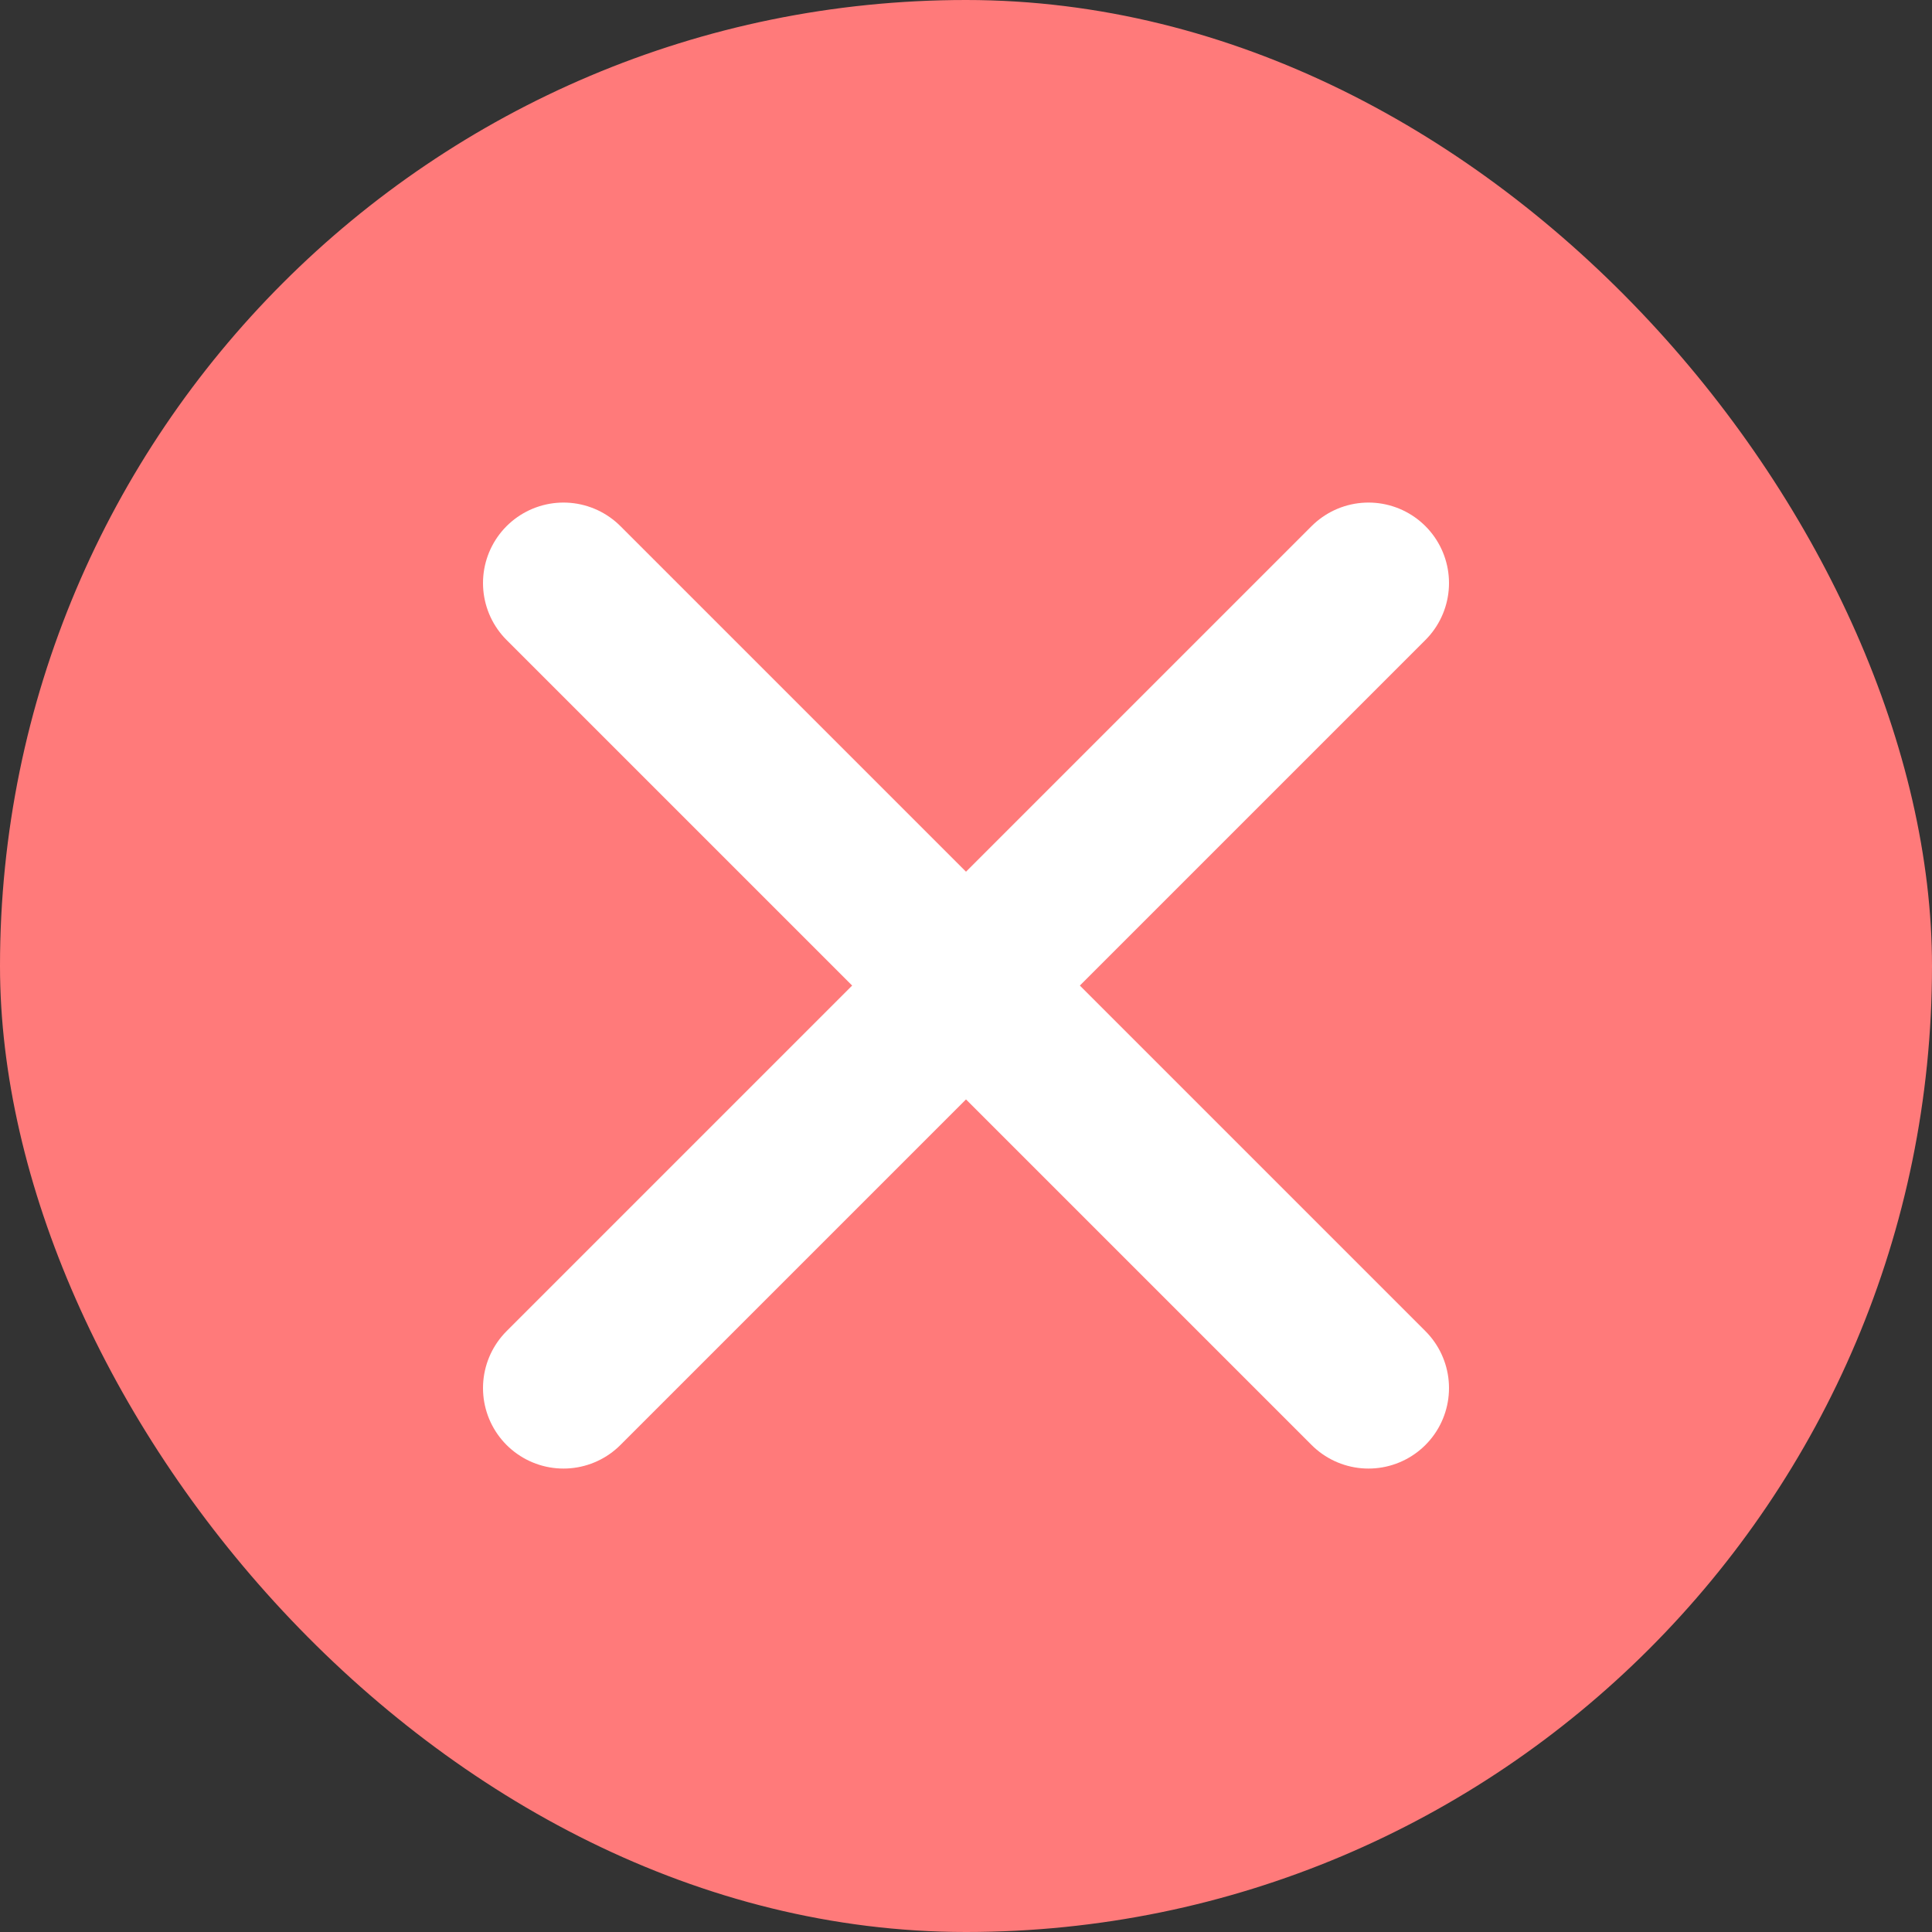
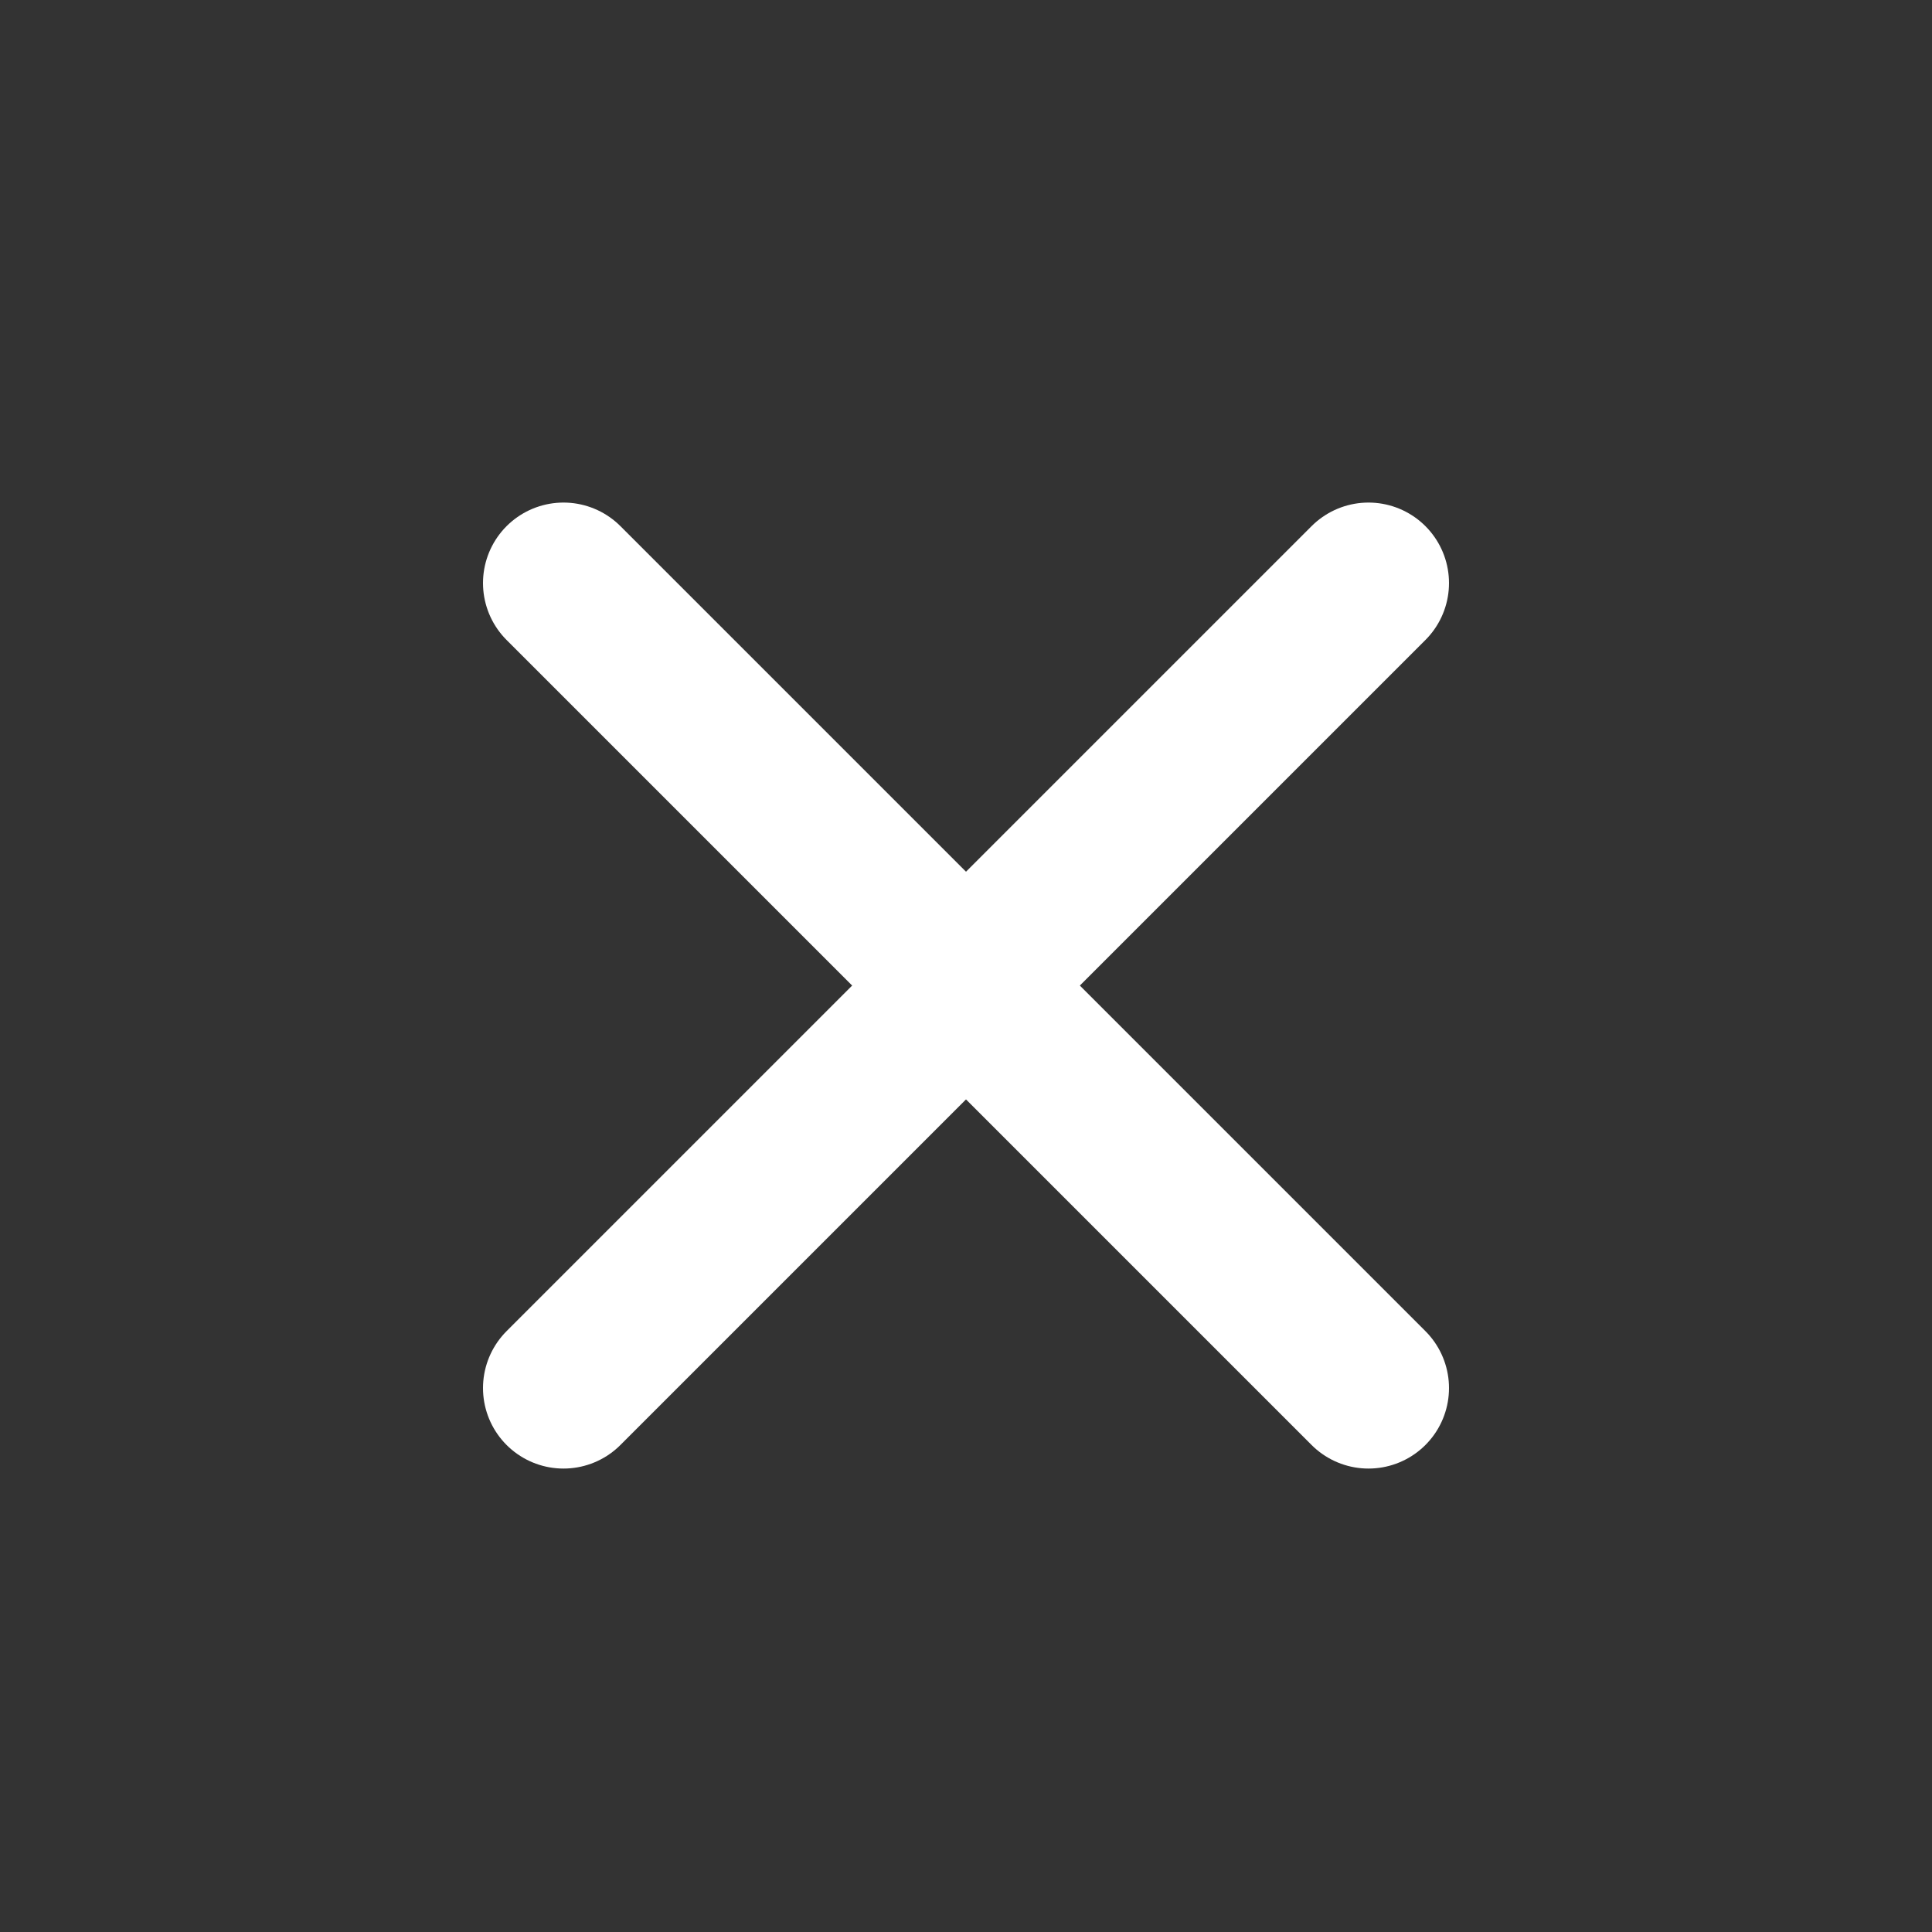
<svg xmlns="http://www.w3.org/2000/svg" width="24" height="24" viewBox="0 0 24 24" fill="none">
  <rect x="0" y="0" width="24" height="24" fill="#333333" stroke="none" />
-   <rect width="24" height="24" rx="12" fill="#FF7A7A" />
  <path d="M7 7.243L17 17.243" stroke="white" stroke-width="2" stroke-linecap="round" />
  <path d="M17 7.243L7 17.243" stroke="white" stroke-width="2" stroke-linecap="round" />
</svg>